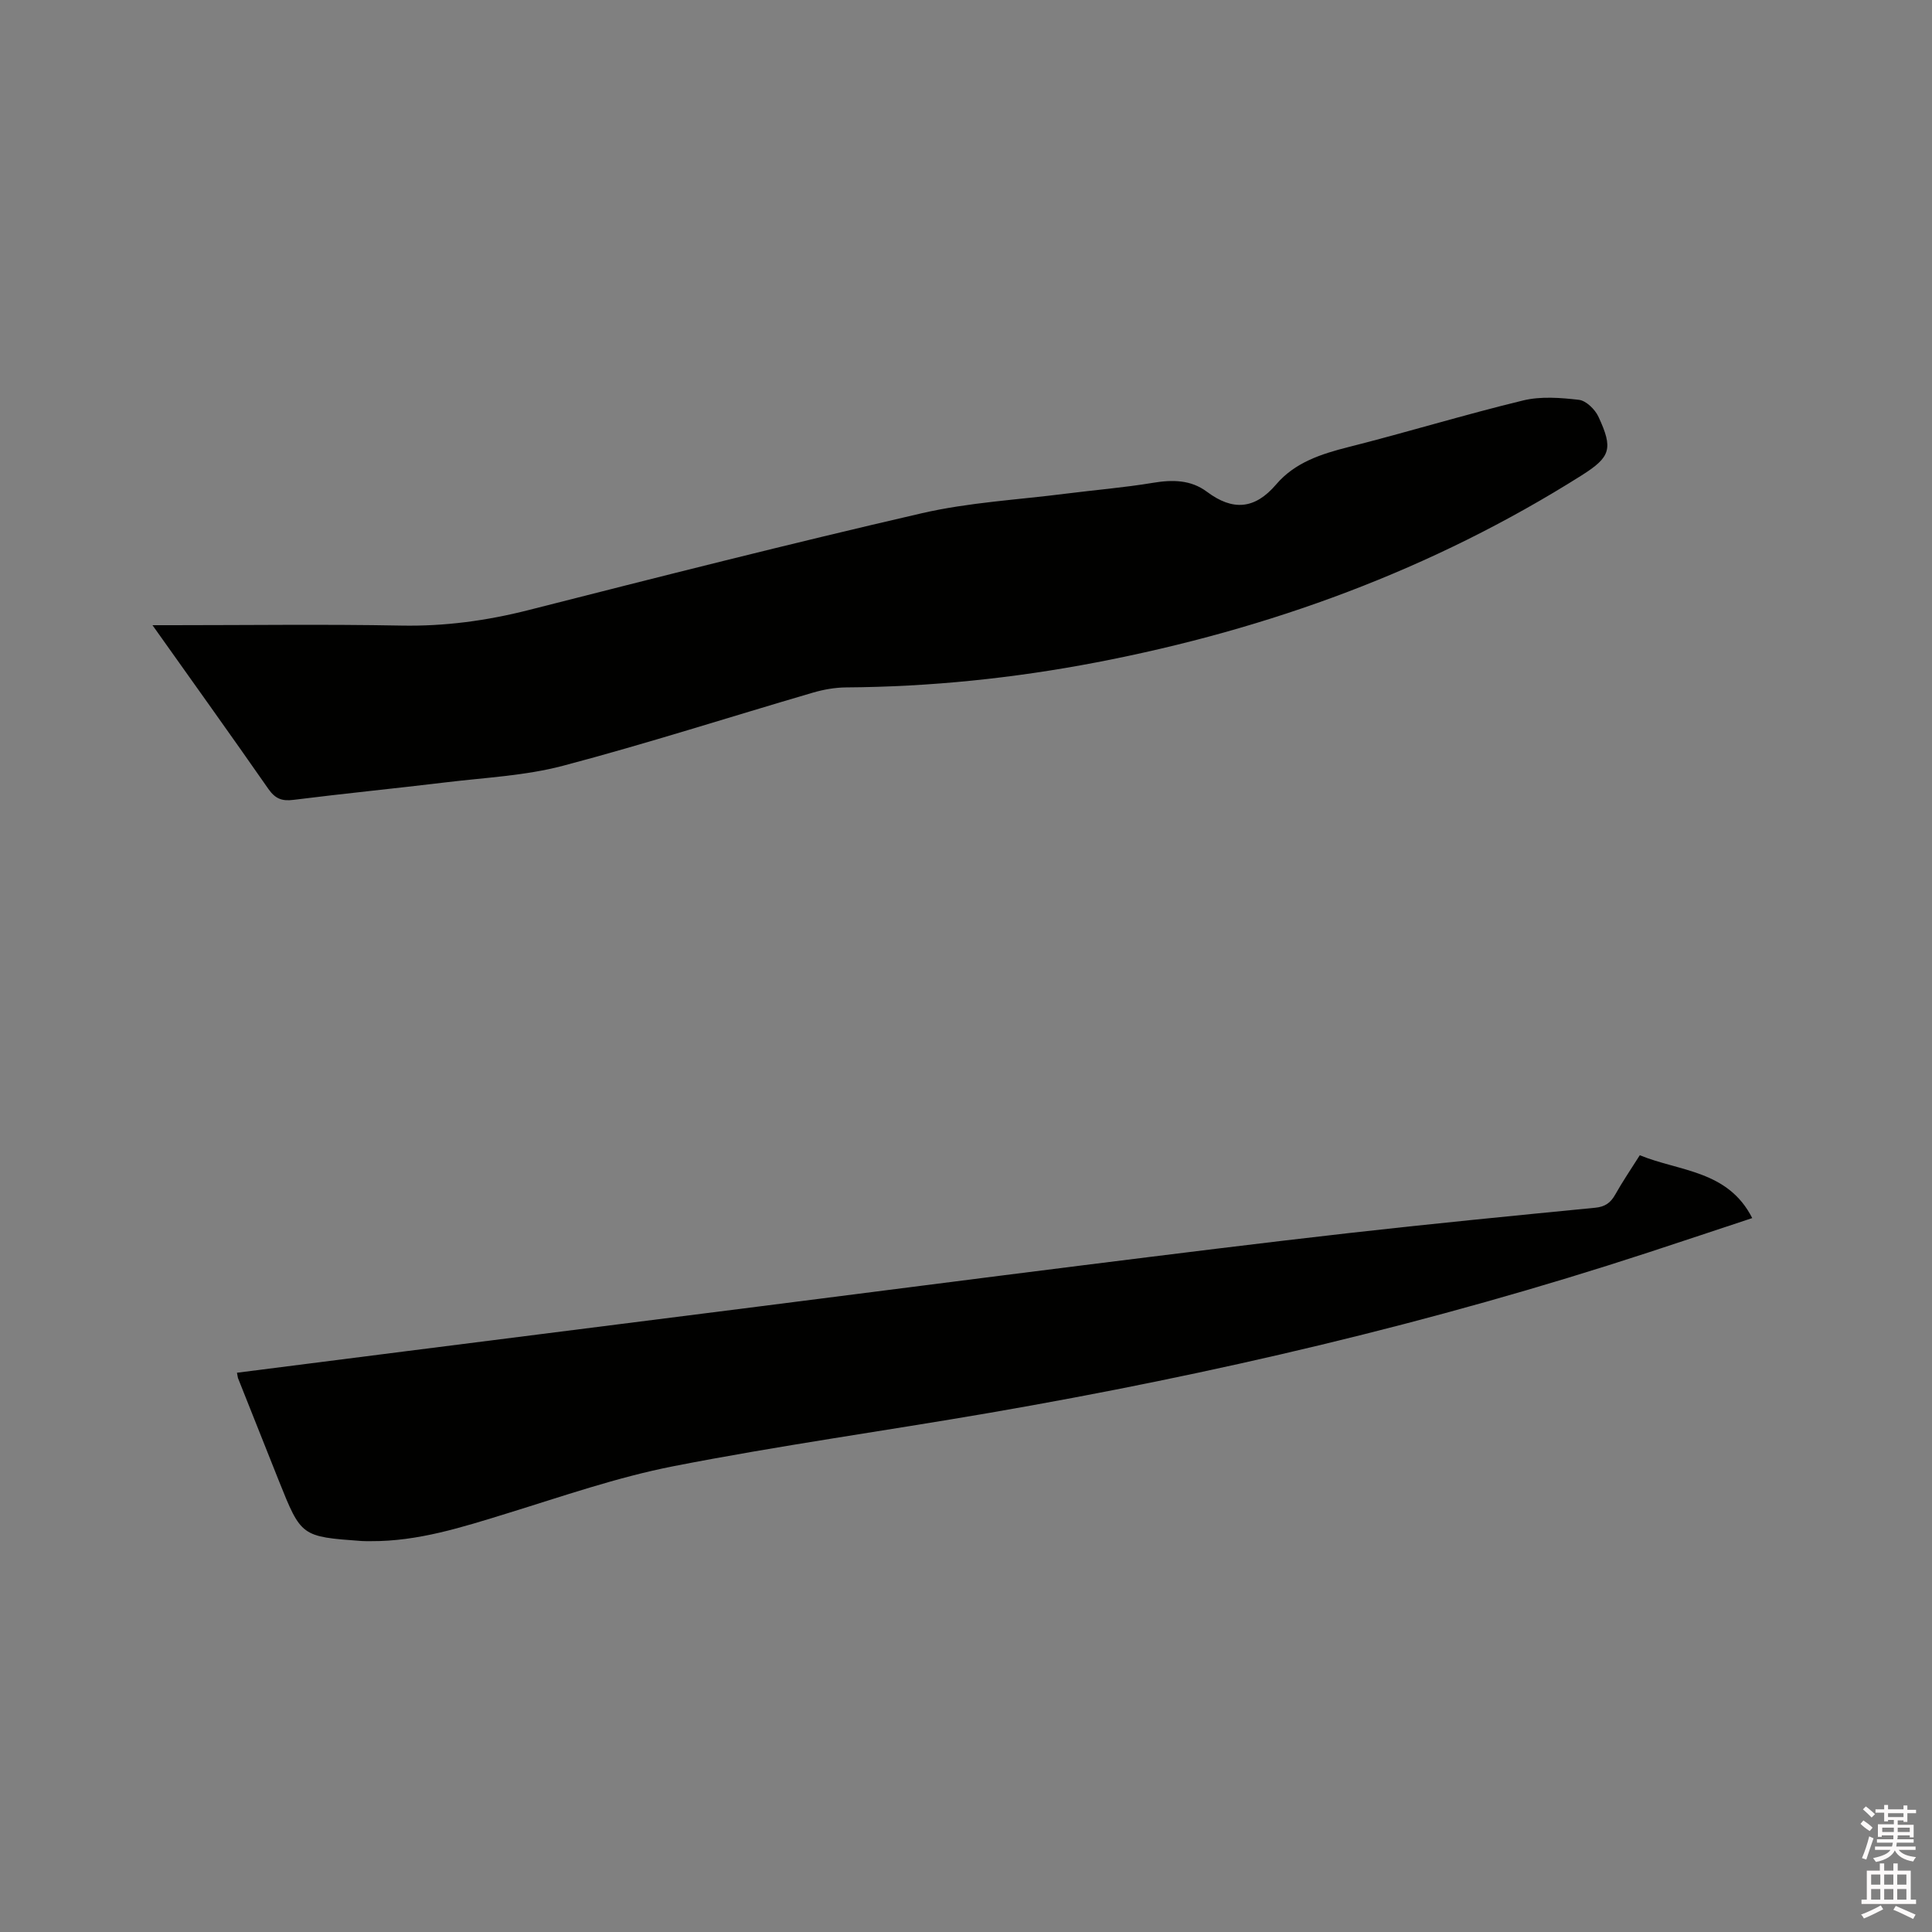
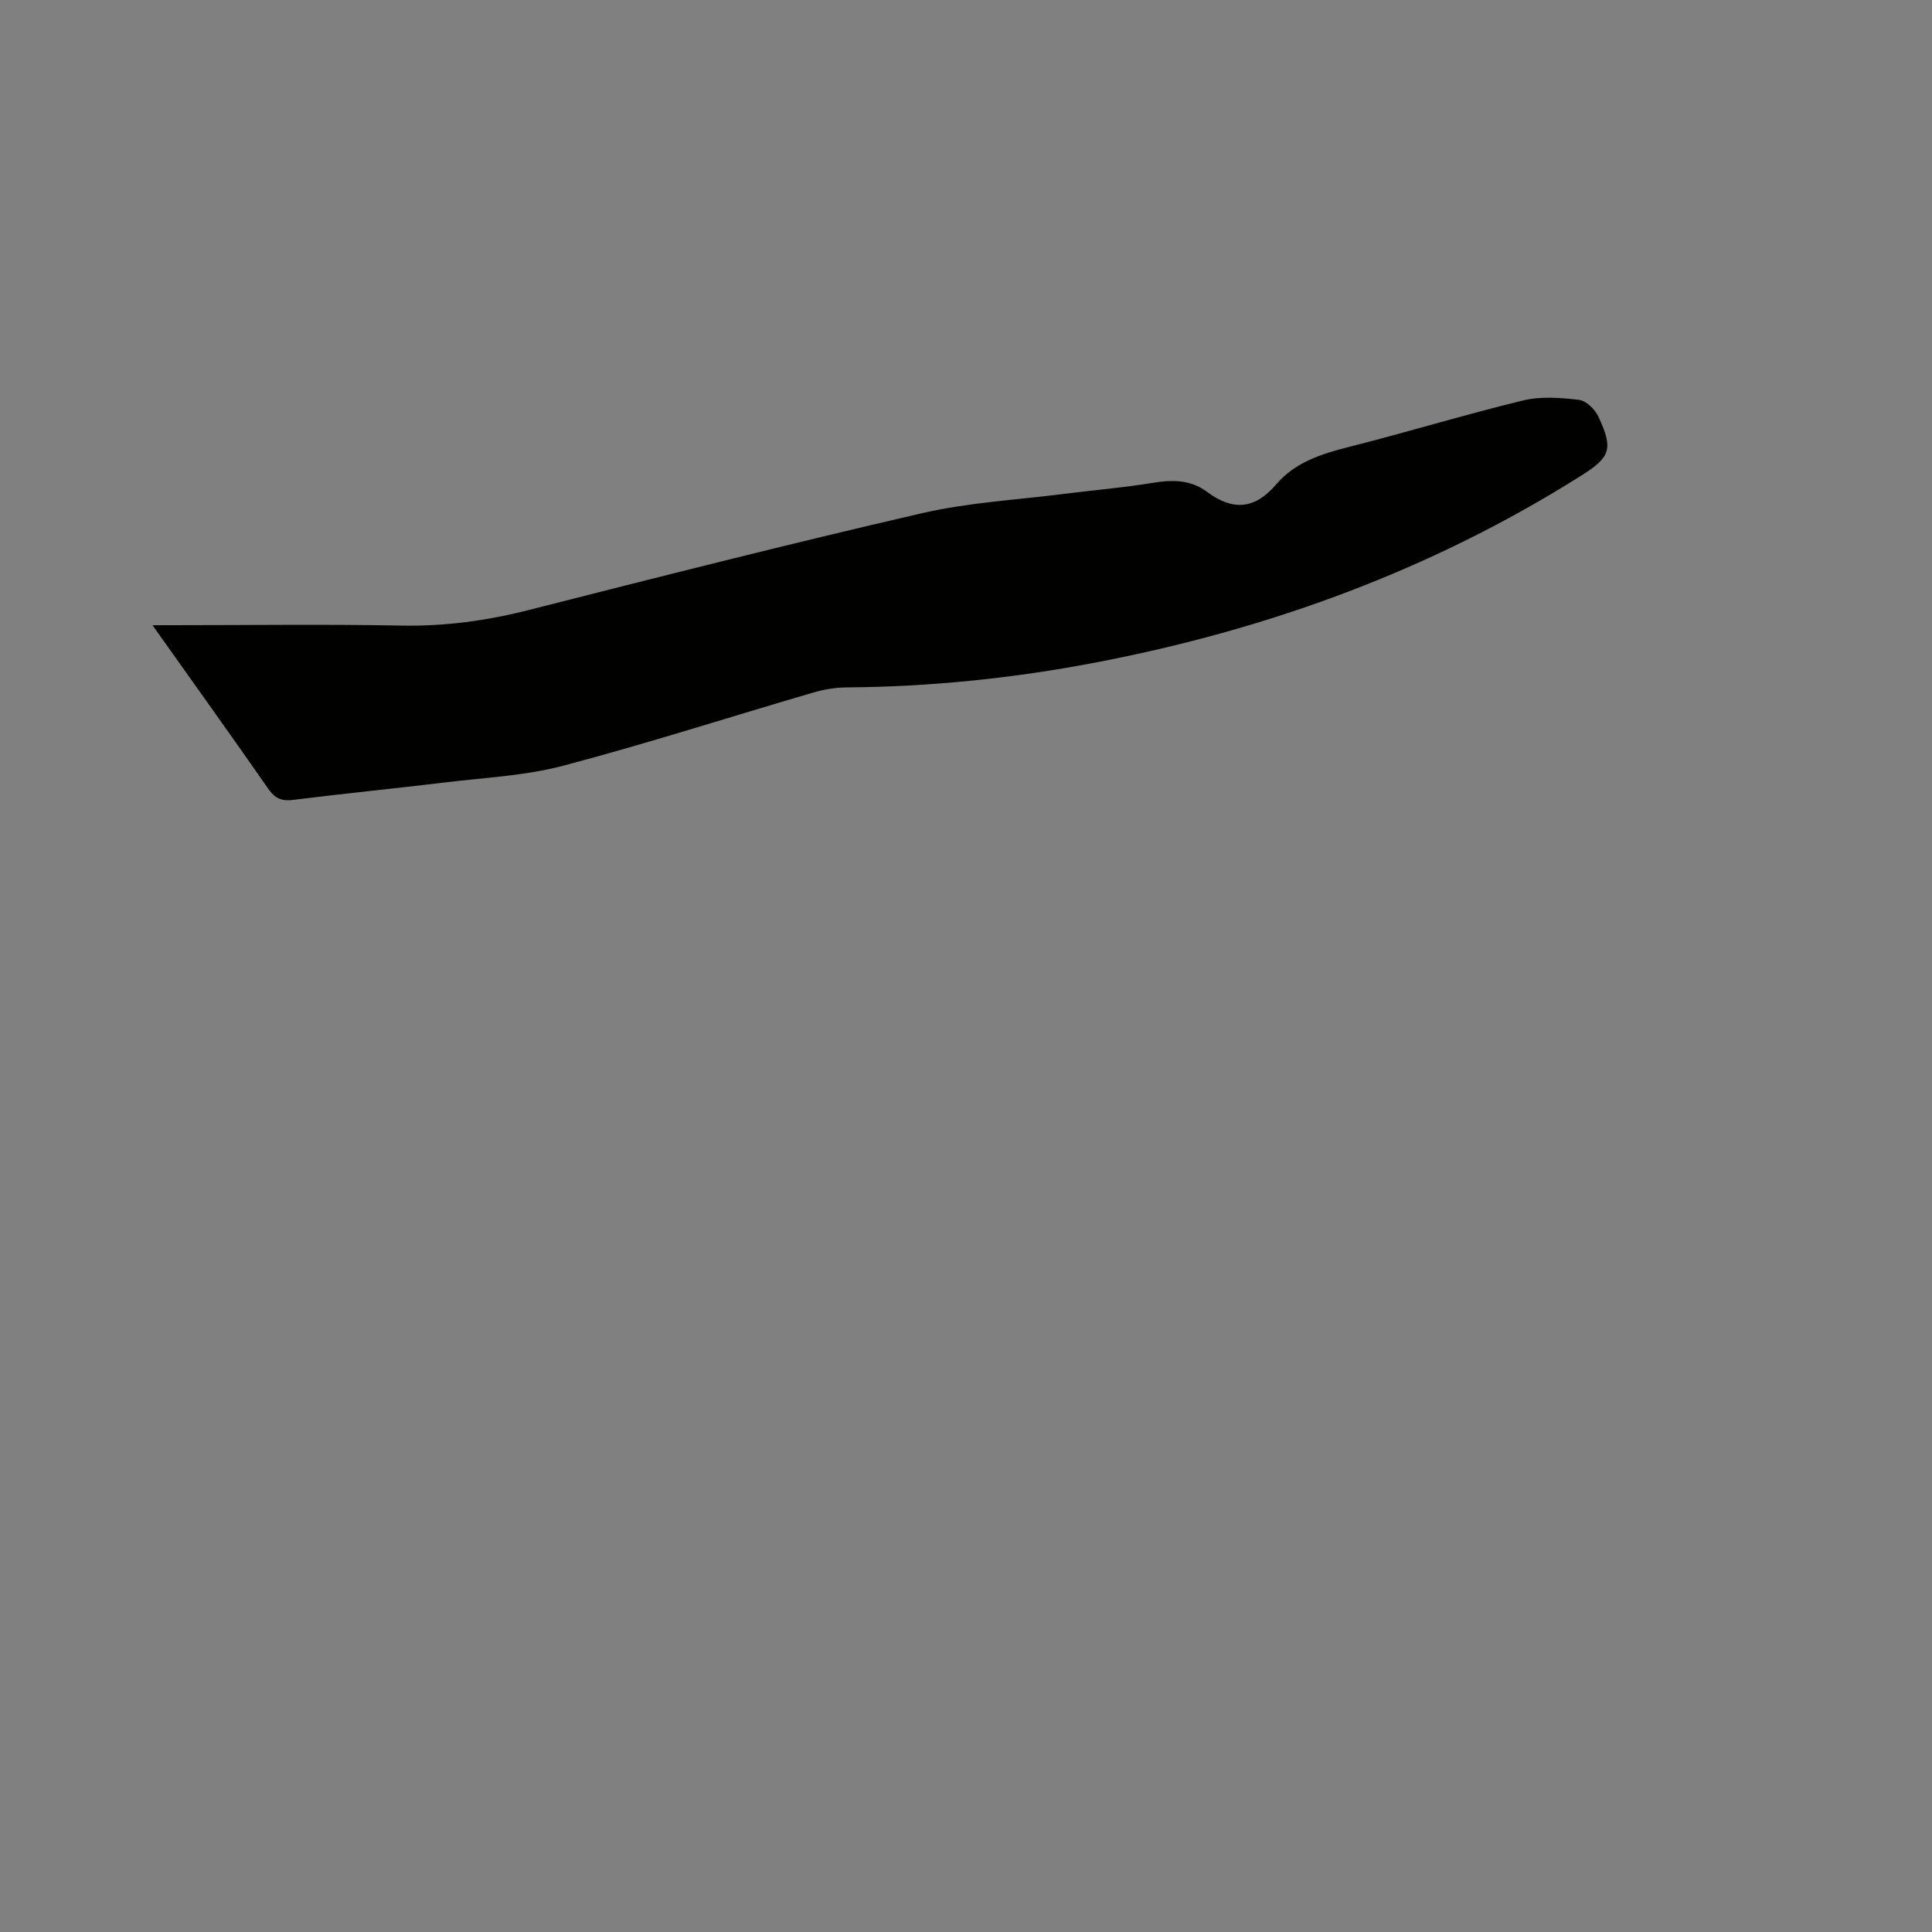
<svg xmlns="http://www.w3.org/2000/svg" enable-background="new 0 0 400 400" viewBox="0 0 400 400">
  <rect x="0" y="0" width="400" height="400" fill="#808080" stroke="none" />
-   <path d="m385.2 377.6.6-.7c.6.4 1.3.9 1.9 1.5l-.6.7c-.8-.5-1.4-1-1.9-1.5zm.3 7.1c.6-1.4 1.1-2.9 1.5-4.5.3.1.6.3.9.4-.5 1.4-1 2.9-1.5 4.4zm.2-10.1.6-.6c.7.5 1.3 1.1 1.9 1.6l-.7.7c-.6-.6-1.2-1.2-1.8-1.7zm8.4-.8h.8v.9h1.8v.7h-1.8v1.8h-.8v-.3h-1.2v.9h3.3v2.6h-.8v-.4h-2.5c0 .3 0 .6-.1.8h3.4v.7h-3.5c0 .3-.1.6-.1.8h4v.7h-3.5c.7.9 1.9 1.3 3.6 1.5-.2.2-.4.5-.6.9-1.9-.3-3.2-1.1-3.8-2.3-.5 1.1-1.8 2-3.9 2.4-.2-.3-.4-.5-.6-.8 1.9-.4 3.1-.9 3.6-1.7h-3.2v-.7h3.5c.1-.2.1-.5.2-.8h-3.3v-.7h3.4c0-.2 0-.5 0-.8h-2.4v.3h-.8v-2.6h3.3v-.9h-1.2v.3h-.8v-1.8h-1.8v-.7h1.8v-.9h.8v.9h3.2zm-4.4 5.5h2.4c0-.3 0-.6 0-.9h-2.4zm1.2-3.1h3.2v-.8h-3.2zm4.4 2.2h-2.4v.9h2.5v-.9z" fill="#fcfafa" />
-   <path d="m389.2 385.8h.9v1.5h1.9v-1.5h.9v1.5h2.7v6h1.1v.9h-11.3v-.9h1.1v-6h2.7zm.2 8.7.5.8c-1.2.6-2.5 1.3-4 1.9-.2-.3-.3-.6-.6-.8 1.6-.6 3-1.3 4.1-1.9zm-2-4.3h1.9v-2.1h-1.9zm0 3.1h1.9v-2.2h-1.9zm2.7-3.1h1.9v-2.1h-1.9zm0 3.1h1.9v-2.2h-1.9zm2.4 1.3c1.4.6 2.7 1.2 4.1 1.8l-.5.9c-1.5-.7-2.8-1.4-4.1-1.9zm2.2-6.5h-1.9v2.1h1.9zm-1.9 5.2h1.9v-2.2h-1.9z" fill="#fcfafa" />
  <g fill="#010100">
    <path d="m31.57 129.44h4.11c15.8 0 31.61-.22 47.4.08 8.99.17 17.65-1 26.35-3.21 27.09-6.89 54.18-13.77 81.42-20.05 9.76-2.25 19.91-2.78 29.89-4.06 5.99-.76 12.03-1.25 17.98-2.24 4.04-.67 7.83-.64 11.17 1.86 5.32 3.98 9.89 3.67 14.33-1.53 3.85-4.52 9.26-6.29 14.92-7.72 12.11-3.06 24.07-6.72 36.2-9.66 3.67-.89 7.75-.57 11.56-.13 1.48.17 3.31 1.96 4.02 3.46 3.12 6.68 2.54 8.38-3.46 12.18-30.94 19.53-64.67 31.85-100.47 38.72-17.1 3.28-34.37 5.06-51.8 5.18-2.29.02-4.64.43-6.84 1.07-17.27 5.05-34.42 10.57-51.81 15.16-7.82 2.06-16.09 2.44-24.18 3.42-10.52 1.27-21.07 2.31-31.58 3.63-2.42.31-3.8-.23-5.23-2.28-7.75-11.13-15.66-22.15-23.98-33.88z" />
-     <path d="m49.06 284.21c11.8-1.5 23.45-3 35.11-4.47 24.17-3.07 48.35-6.12 72.52-9.19 22.6-2.87 45.18-5.79 67.78-8.62 18.19-2.27 36.37-4.55 54.58-6.61 17.06-1.93 34.14-3.6 51.22-5.27 2.07-.2 3.2-1.04 4.16-2.75 1.5-2.67 3.23-5.21 5.07-8.12 8.22 3.37 18.25 3.09 23.28 13.01-7.25 2.4-14.42 4.8-21.6 7.15-44.57 14.58-90.1 25.2-136.27 33.17-21.81 3.76-43.75 6.8-65.46 11.05-11.69 2.29-23.07 6.26-34.49 9.78-9.23 2.84-18.39 5.8-28.19 5.74-.64 0-1.27.01-1.91-.03-12.5-.91-12.5-.91-17.14-12.5-2.83-7.08-5.64-14.16-8.45-21.24-.06-.2-.07-.42-.21-1.1z" />
  </g>
</svg>